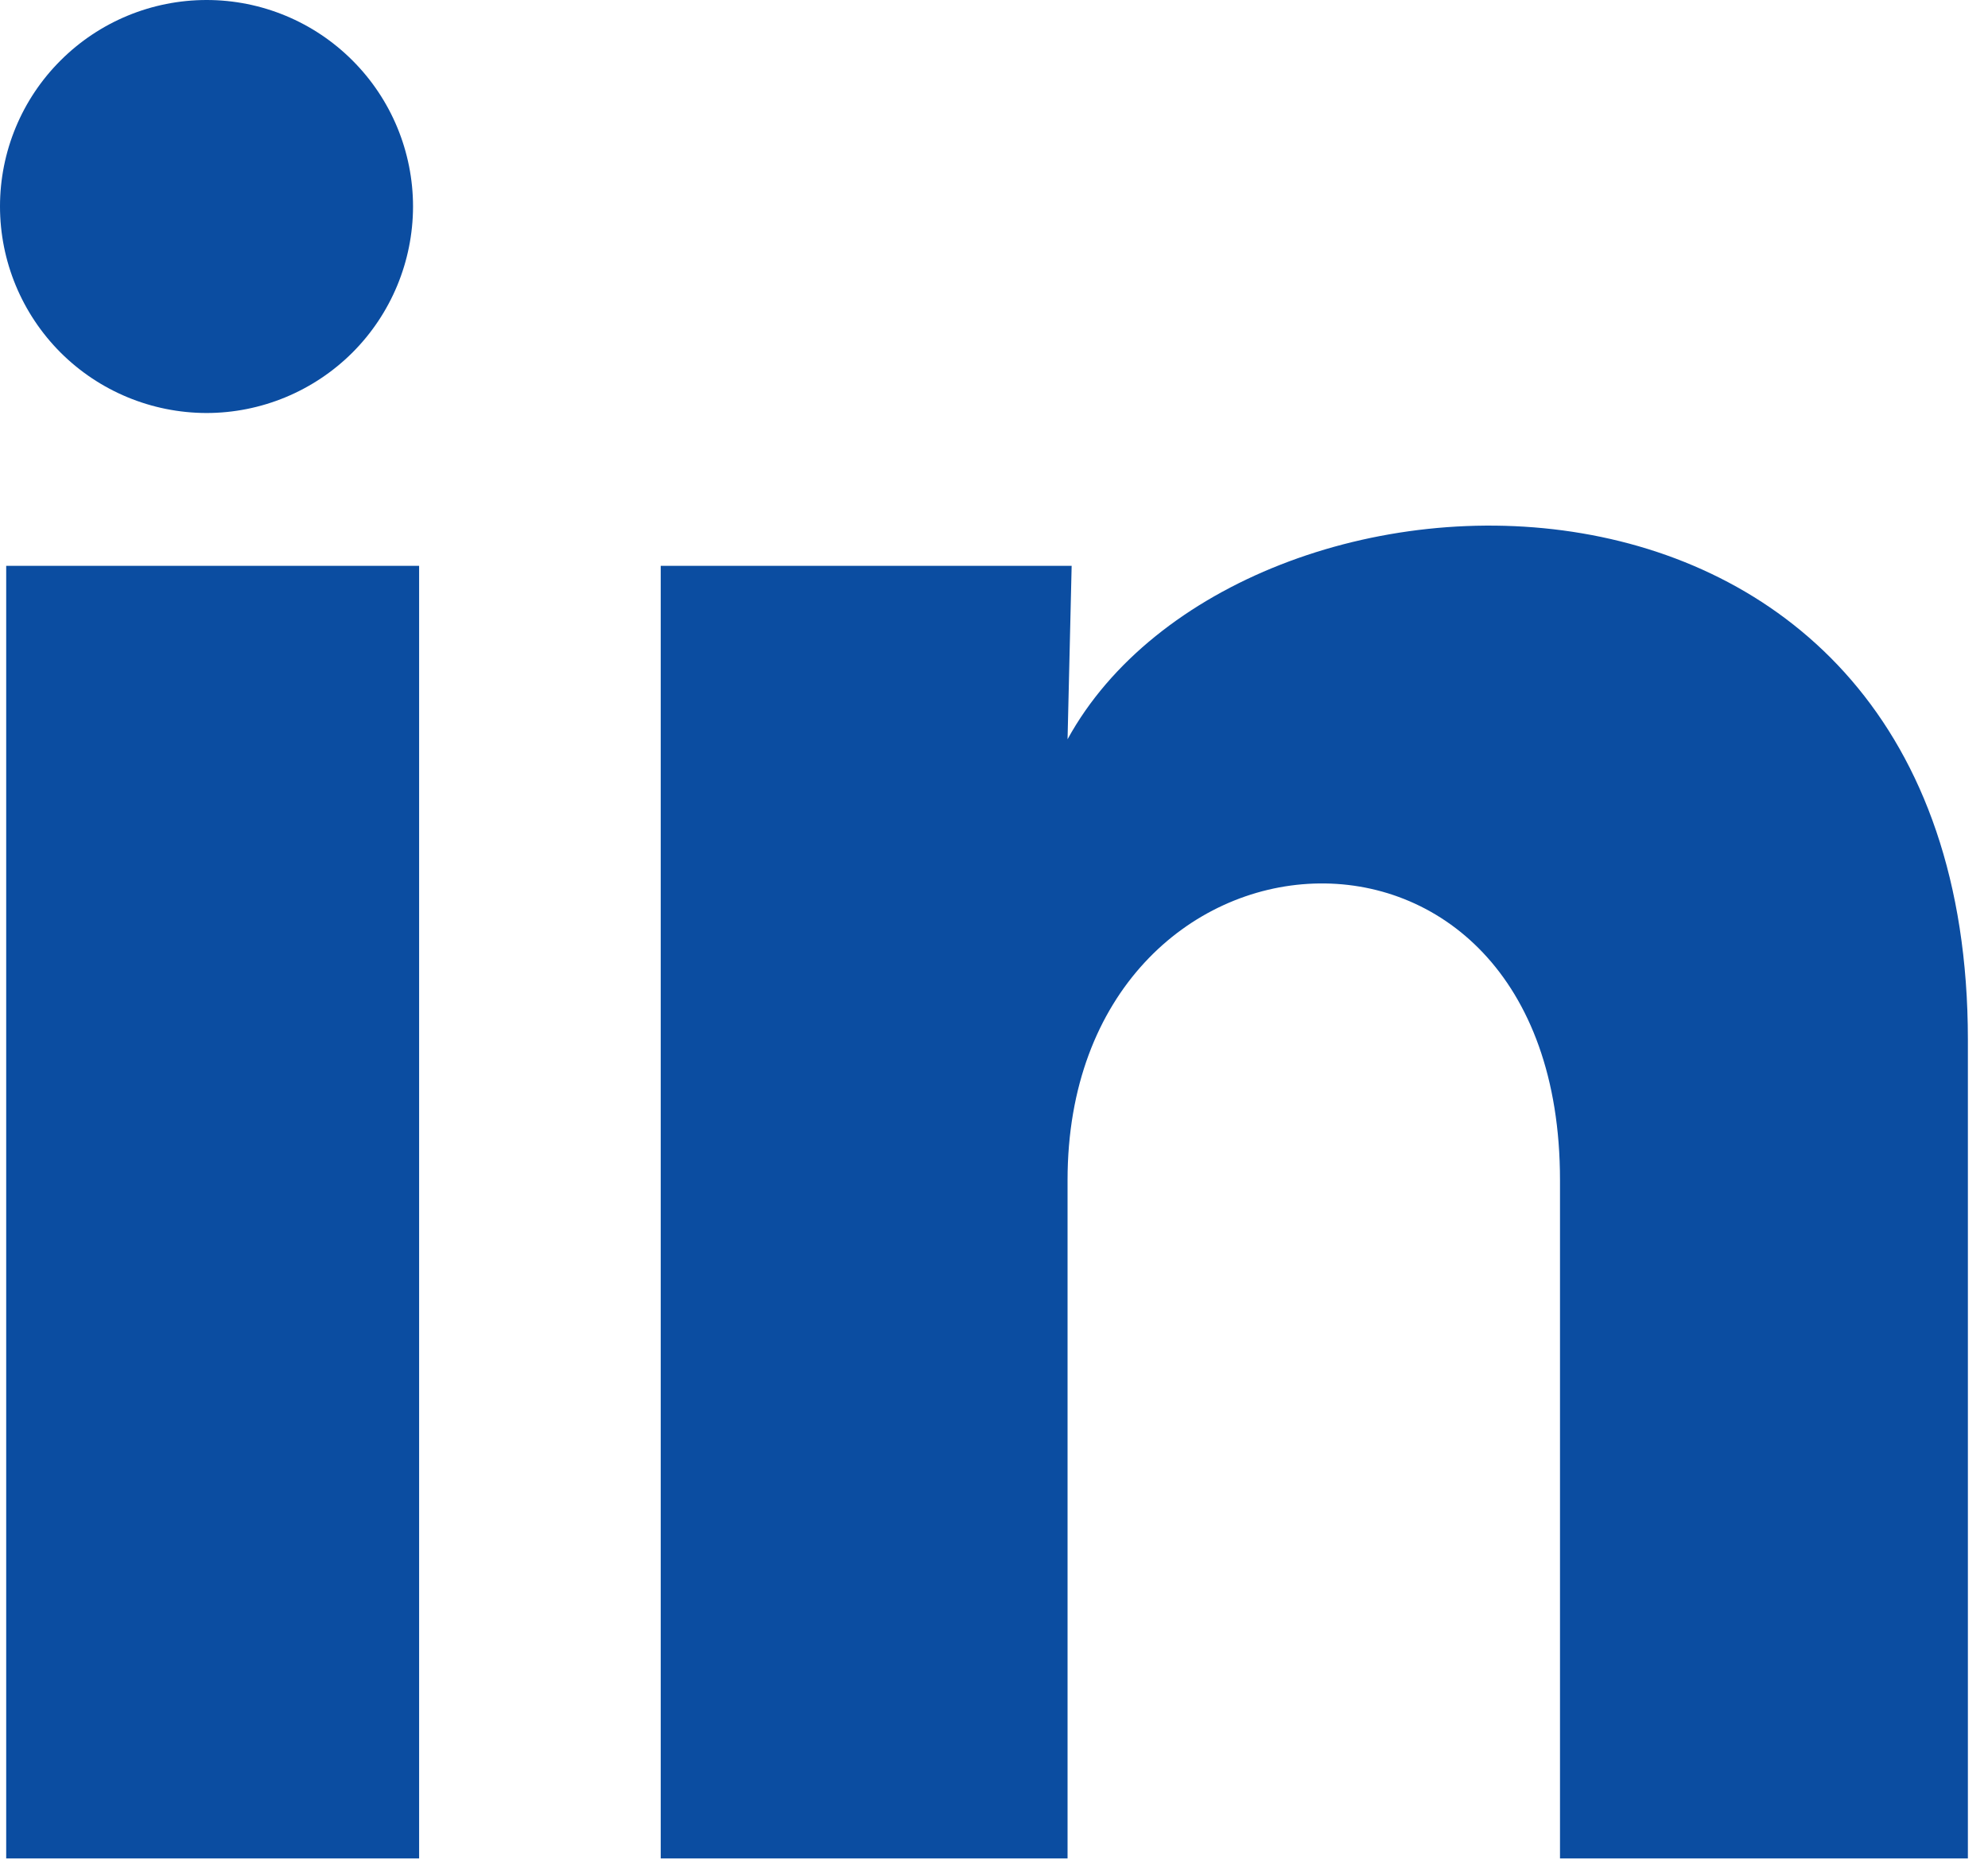
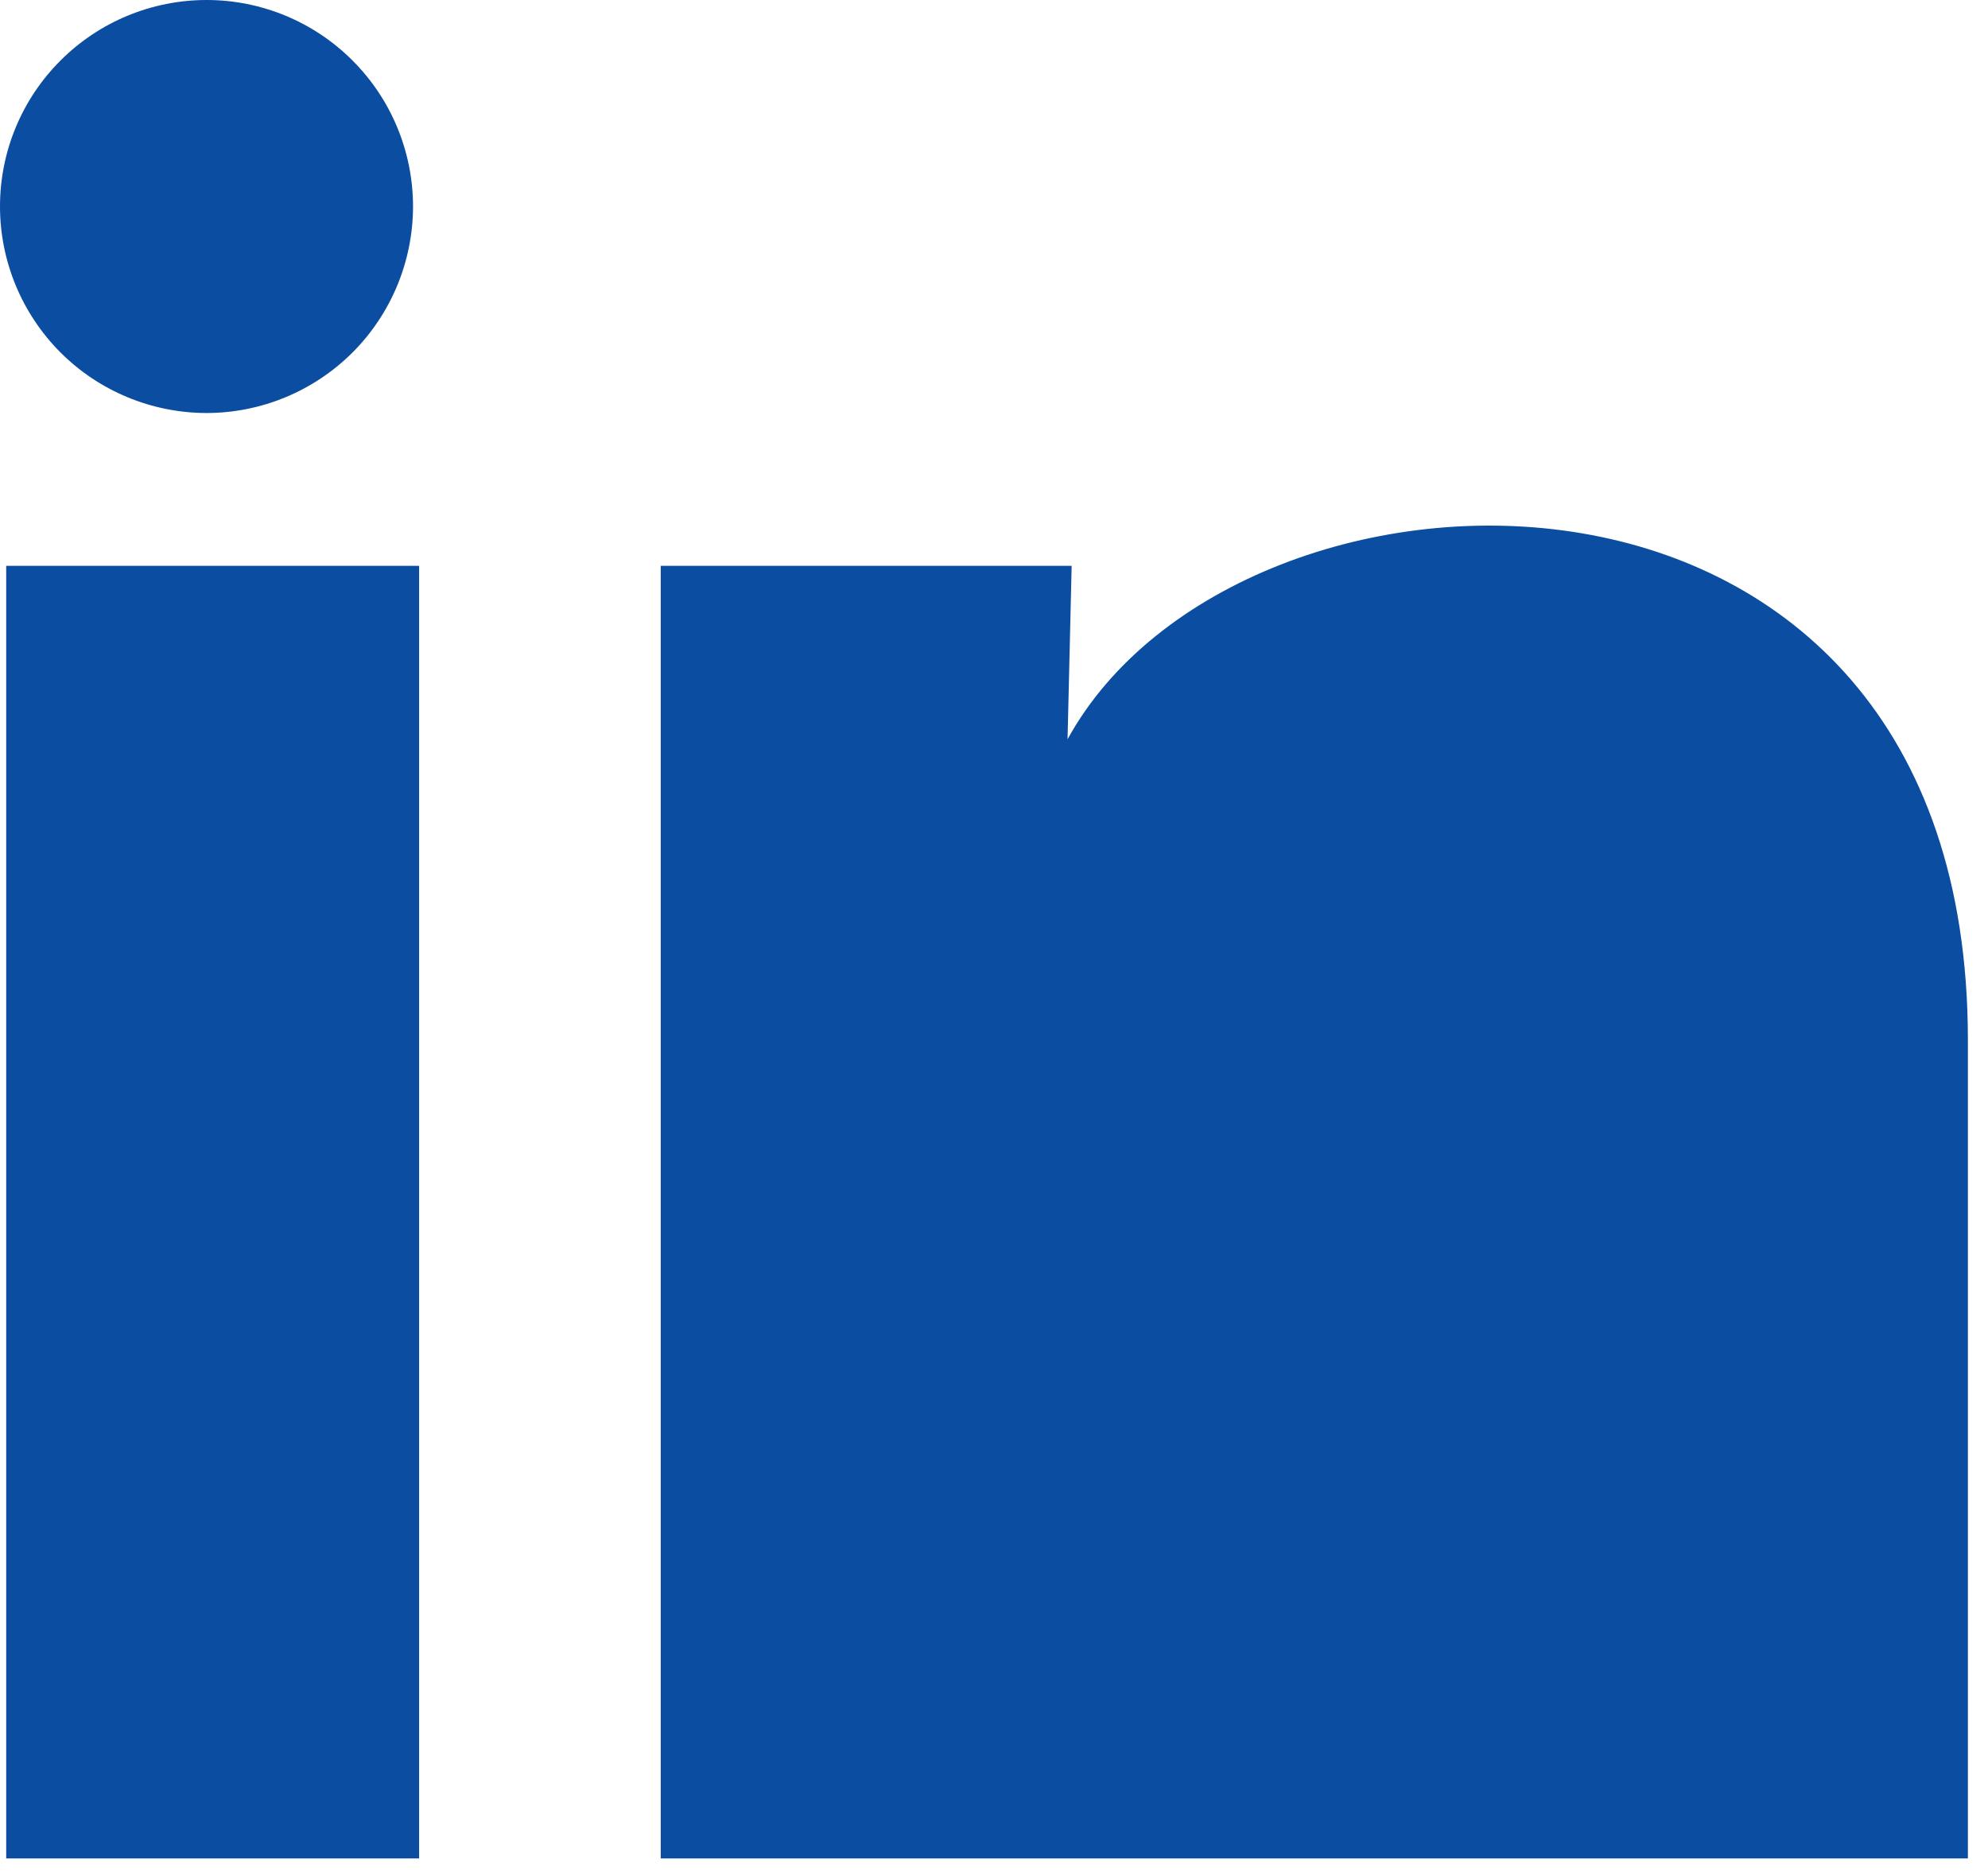
<svg xmlns="http://www.w3.org/2000/svg" width="17" height="16" viewBox="0 0 17 16" fill="none">
-   <path d="M3.532 1.767C3.531 2.235 3.345 2.684 3.014 3.015C2.682 3.346 2.233 3.532 1.765 3.532C1.297 3.531 0.848 3.345 0.517 3.014C0.186 2.682 -0 2.233 2.2104e-07 1.765C0 1.297 0.186 0.848 0.518 0.517C0.849 0.186 1.298 -0 1.767 2.2104e-07C2.235 0 2.684 0.186 3.015 0.518C3.346 0.849 3.532 1.298 3.532 1.767ZM3.584 4.839H0.053V15.893H3.584V4.839ZM9.164 4.839H5.65V15.893H9.129V10.092C9.129 6.861 13.34 6.561 13.34 10.092V15.893H16.828V8.892C16.828 3.444 10.595 3.647 9.129 6.322L9.164 4.839Z" fill="#0B4DA1" />
+   <path d="M3.532 1.767C3.531 2.235 3.345 2.684 3.014 3.015C2.682 3.346 2.233 3.532 1.765 3.532C1.297 3.531 0.848 3.345 0.517 3.014C0.186 2.682 -0 2.233 2.2104e-07 1.765C0 1.297 0.186 0.848 0.518 0.517C0.849 0.186 1.298 -0 1.767 2.2104e-07C2.235 0 2.684 0.186 3.015 0.518C3.346 0.849 3.532 1.298 3.532 1.767ZM3.584 4.839H0.053V15.893H3.584V4.839ZM9.164 4.839H5.65V15.893H9.129V10.092V15.893H16.828V8.892C16.828 3.444 10.595 3.647 9.129 6.322L9.164 4.839Z" fill="#0B4DA1" />
</svg>